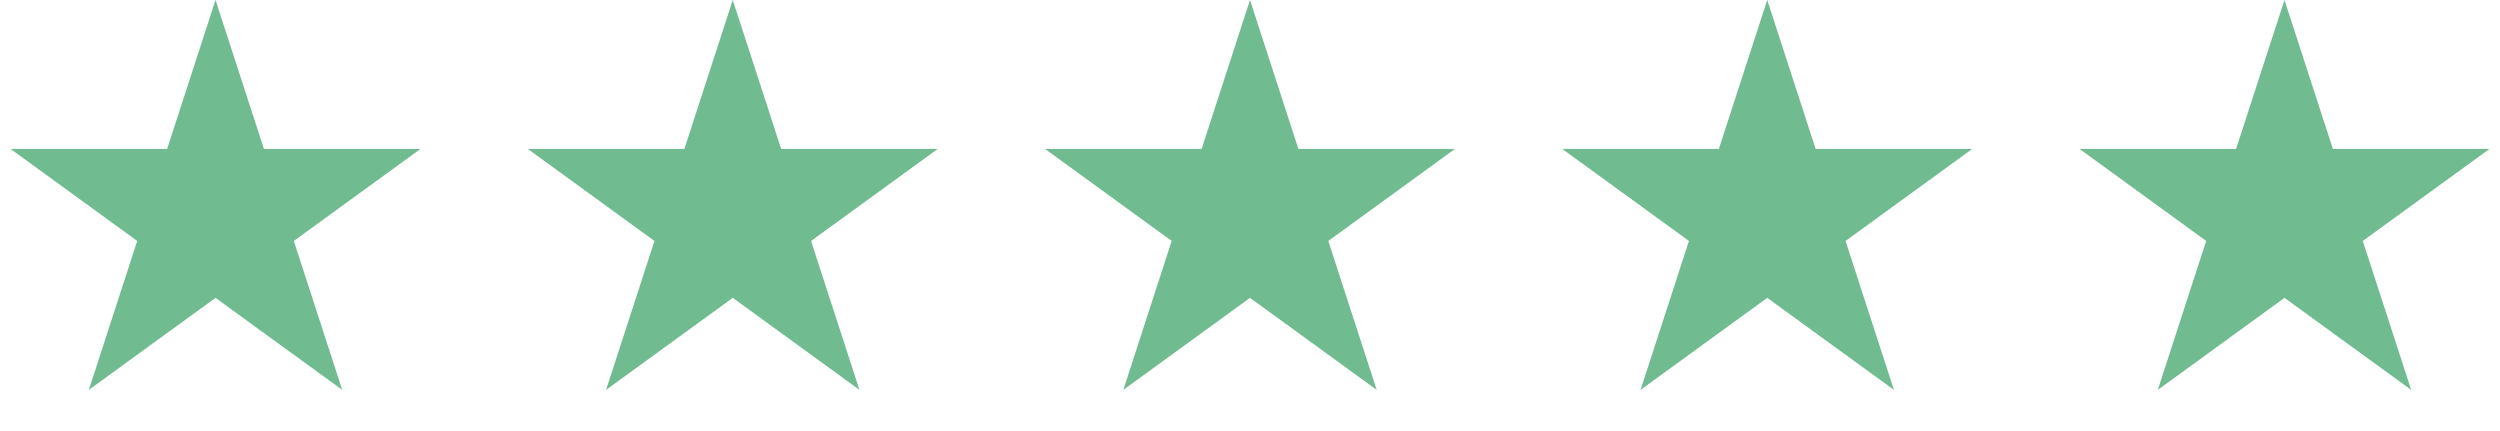
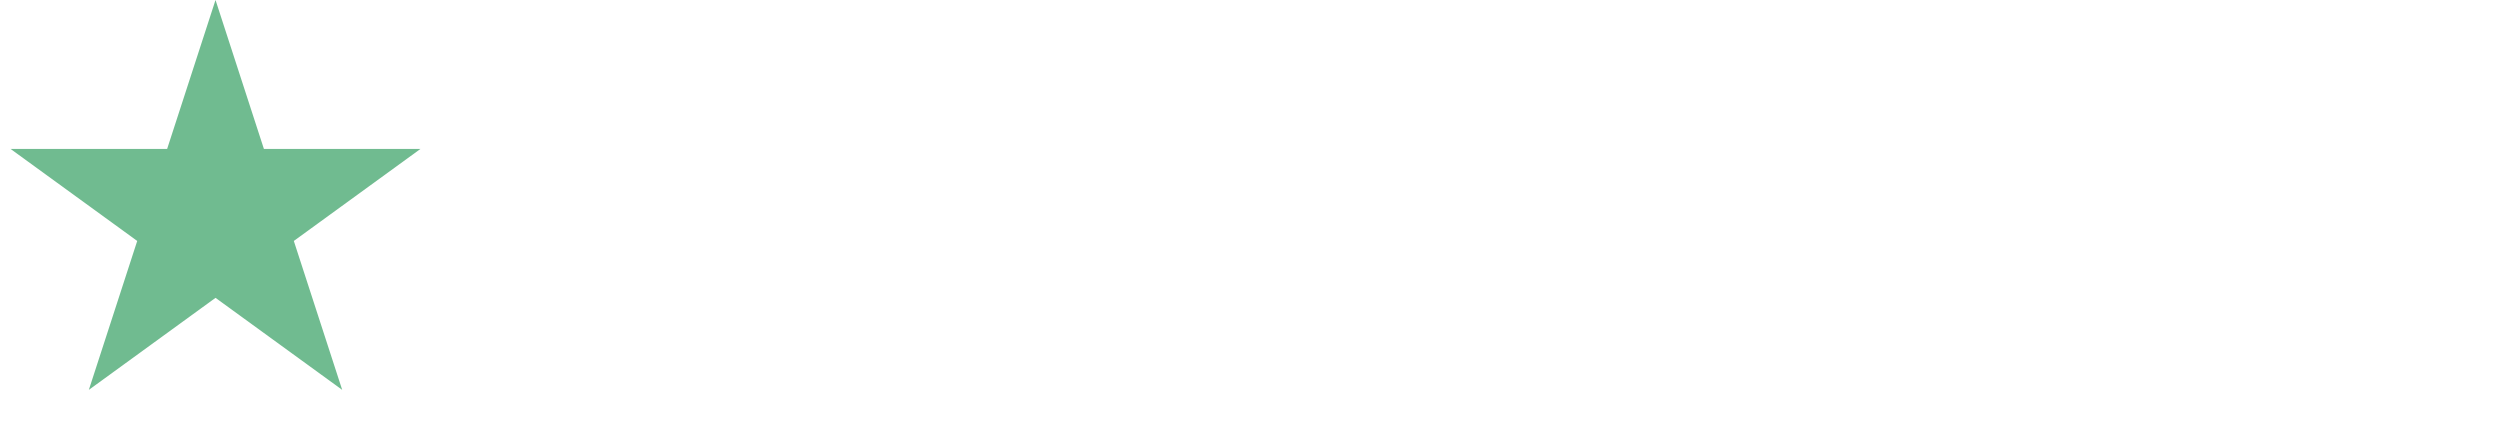
<svg xmlns="http://www.w3.org/2000/svg" width="116" height="20" viewBox="0 0 116 20" fill="none">
  <path d="M10 0L12.245 6.91H19.51L13.633 11.18L15.878 18.09L10 13.82L4.122 18.09L6.367 11.18L0.489 6.91H7.755L10 0Z" fill="#70BB90" />
-   <path d="M34 0L36.245 6.91H43.511L37.633 11.18L39.878 18.09L34 13.82L28.122 18.09L30.367 11.18L24.489 6.91H31.755L34 0Z" fill="#70BB90" />
-   <path d="M58 0L60.245 6.91H67.51L61.633 11.18L63.878 18.09L58 13.82L52.122 18.09L54.367 11.18L48.489 6.91H55.755L58 0Z" fill="#70BB90" />
-   <path d="M82 0L84.245 6.91H91.51L85.633 11.18L87.878 18.09L82 13.82L76.122 18.09L78.367 11.18L72.489 6.91H79.755L82 0Z" fill="#70BB90" />
-   <path d="M106 0L108.245 6.91H115.511L109.633 11.18L111.878 18.09L106 13.82L100.122 18.09L102.367 11.18L96.489 6.91H103.755L106 0Z" fill="#70BB90" />
</svg>